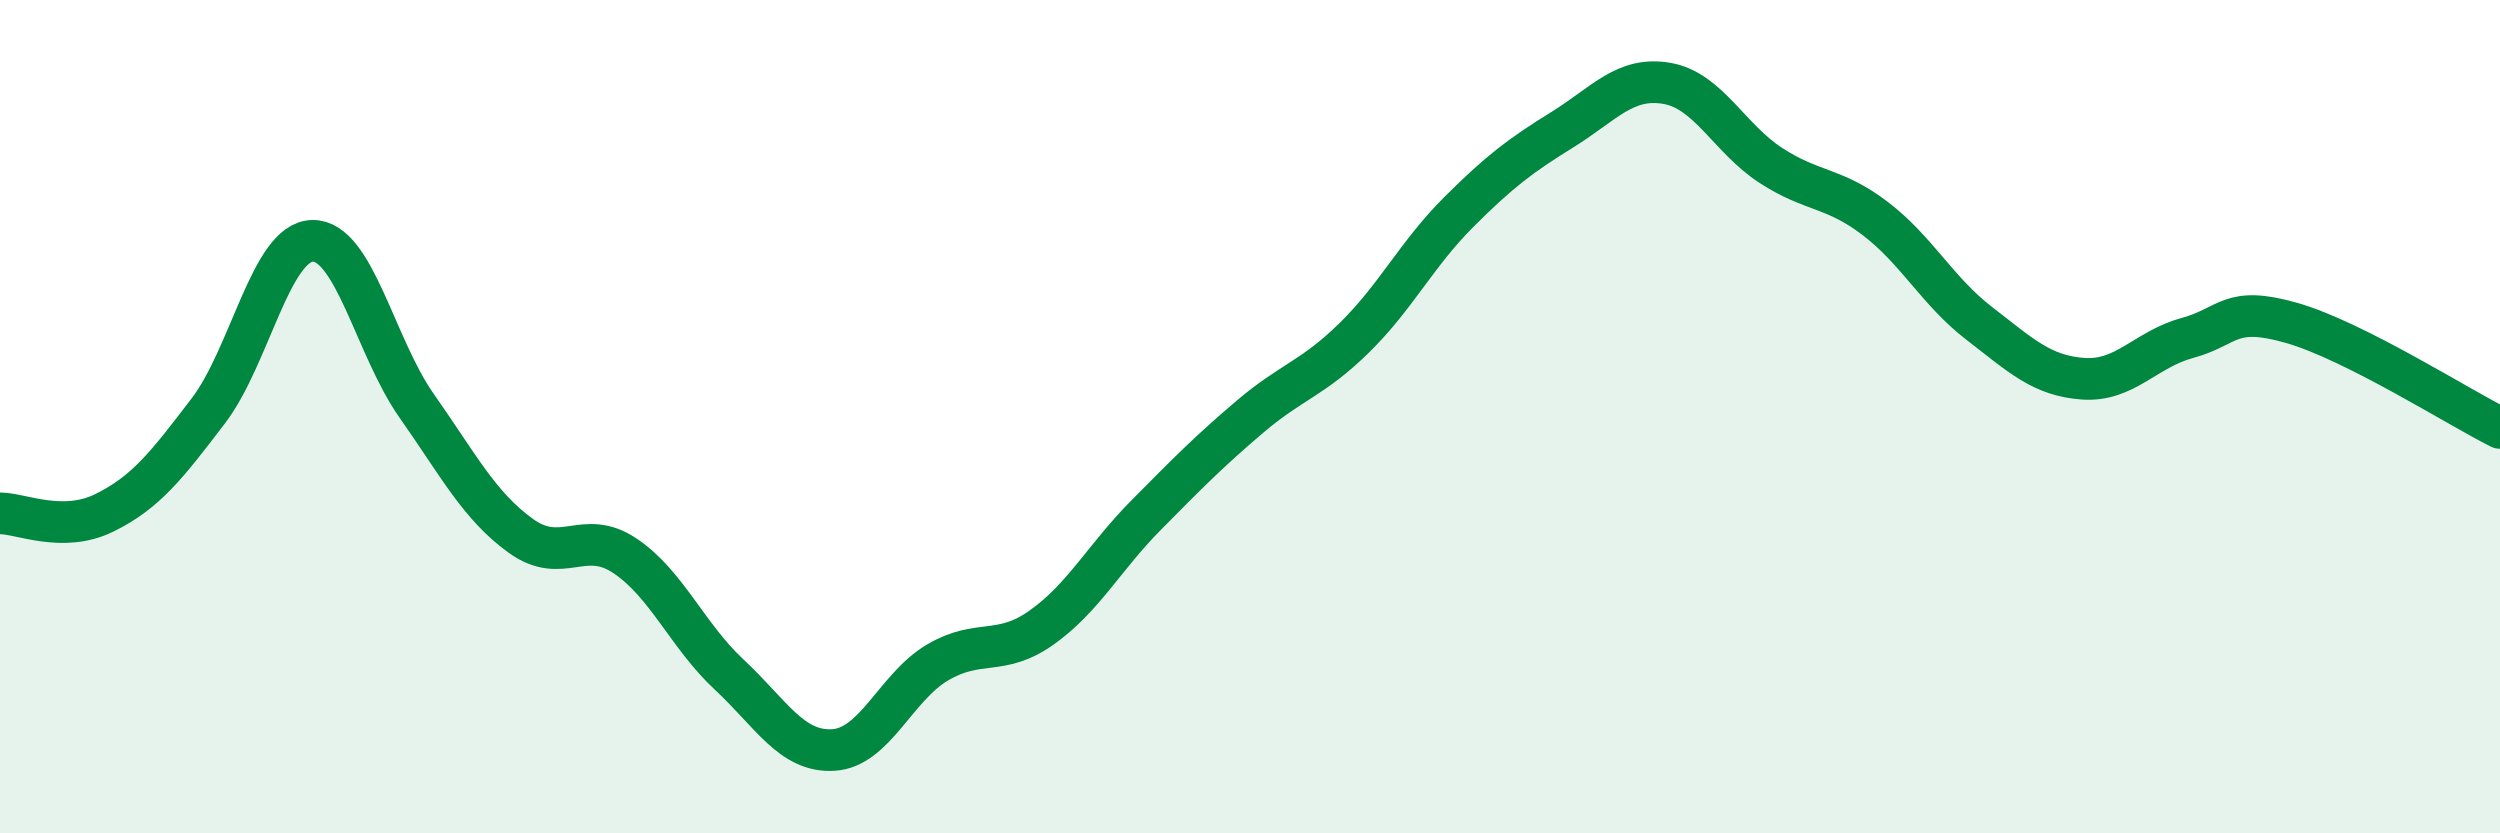
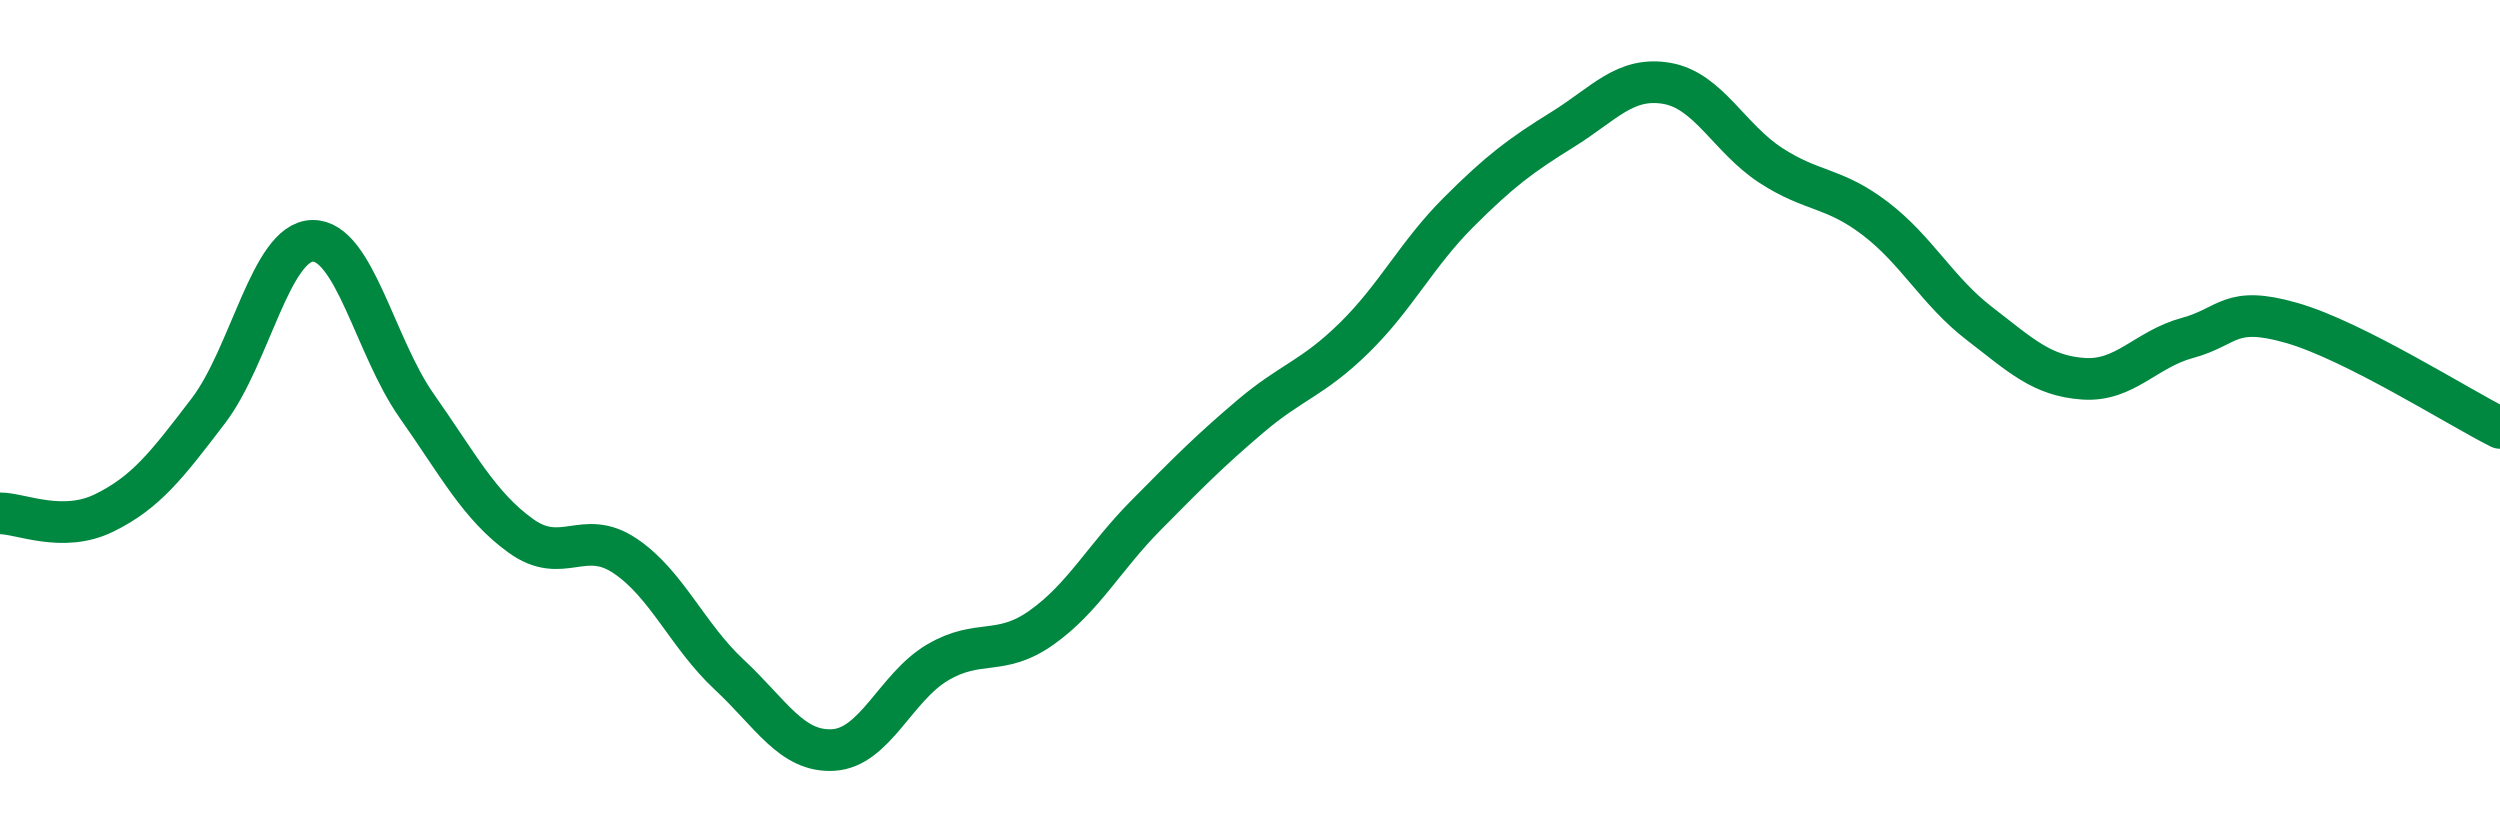
<svg xmlns="http://www.w3.org/2000/svg" width="60" height="20" viewBox="0 0 60 20">
-   <path d="M 0,12.32 C 0.5,12.32 1.5,12.8 2.5,12.31 C 3.5,11.82 4,11.17 5,9.86 C 6,8.55 6.5,5.8 7.5,5.78 C 8.5,5.76 9,8.32 10,9.74 C 11,11.16 11.5,12.14 12.5,12.86 C 13.5,13.58 14,12.67 15,13.34 C 16,14.01 16.5,15.26 17.5,16.19 C 18.5,17.12 19,18.06 20,18 C 21,17.94 21.5,16.49 22.5,15.9 C 23.5,15.31 24,15.77 25,15.06 C 26,14.35 26.5,13.38 27.5,12.37 C 28.5,11.36 29,10.85 30,10 C 31,9.15 31.5,9.09 32.5,8.11 C 33.5,7.13 34,6.1 35,5.1 C 36,4.1 36.5,3.73 37.5,3.11 C 38.5,2.49 39,1.83 40,2 C 41,2.17 41.5,3.32 42.5,3.97 C 43.5,4.62 44,4.48 45,5.24 C 46,6 46.5,6.99 47.5,7.76 C 48.5,8.53 49,9.02 50,9.09 C 51,9.16 51.5,8.38 52.5,8.11 C 53.5,7.84 53.5,7.32 55,7.75 C 56.5,8.18 59,9.77 60,10.27L60 20L0 20Z" fill="#008740" opacity="0.1" stroke-linecap="round" stroke-linejoin="round" />
  <path d="M 0,12.32 C 0.5,12.32 1.5,12.8 2.5,12.31 C 3.5,11.82 4,11.17 5,9.86 C 6,8.55 6.5,5.8 7.5,5.78 C 8.5,5.76 9,8.32 10,9.74 C 11,11.16 11.5,12.14 12.5,12.86 C 13.5,13.58 14,12.67 15,13.34 C 16,14.01 16.5,15.26 17.5,16.19 C 18.5,17.12 19,18.06 20,18 C 21,17.94 21.5,16.49 22.5,15.9 C 23.5,15.31 24,15.77 25,15.06 C 26,14.35 26.5,13.38 27.5,12.37 C 28.5,11.36 29,10.85 30,10 C 31,9.15 31.5,9.09 32.5,8.11 C 33.5,7.13 34,6.1 35,5.1 C 36,4.1 36.5,3.73 37.5,3.11 C 38.5,2.49 39,1.83 40,2 C 41,2.17 41.5,3.32 42.5,3.97 C 43.5,4.62 44,4.48 45,5.24 C 46,6 46.5,6.99 47.5,7.76 C 48.5,8.53 49,9.02 50,9.09 C 51,9.16 51.5,8.38 52.5,8.11 C 53.5,7.84 53.5,7.32 55,7.75 C 56.5,8.18 59,9.77 60,10.27" stroke="#008740" stroke-width="1" fill="none" stroke-linecap="round" stroke-linejoin="round" />
</svg>